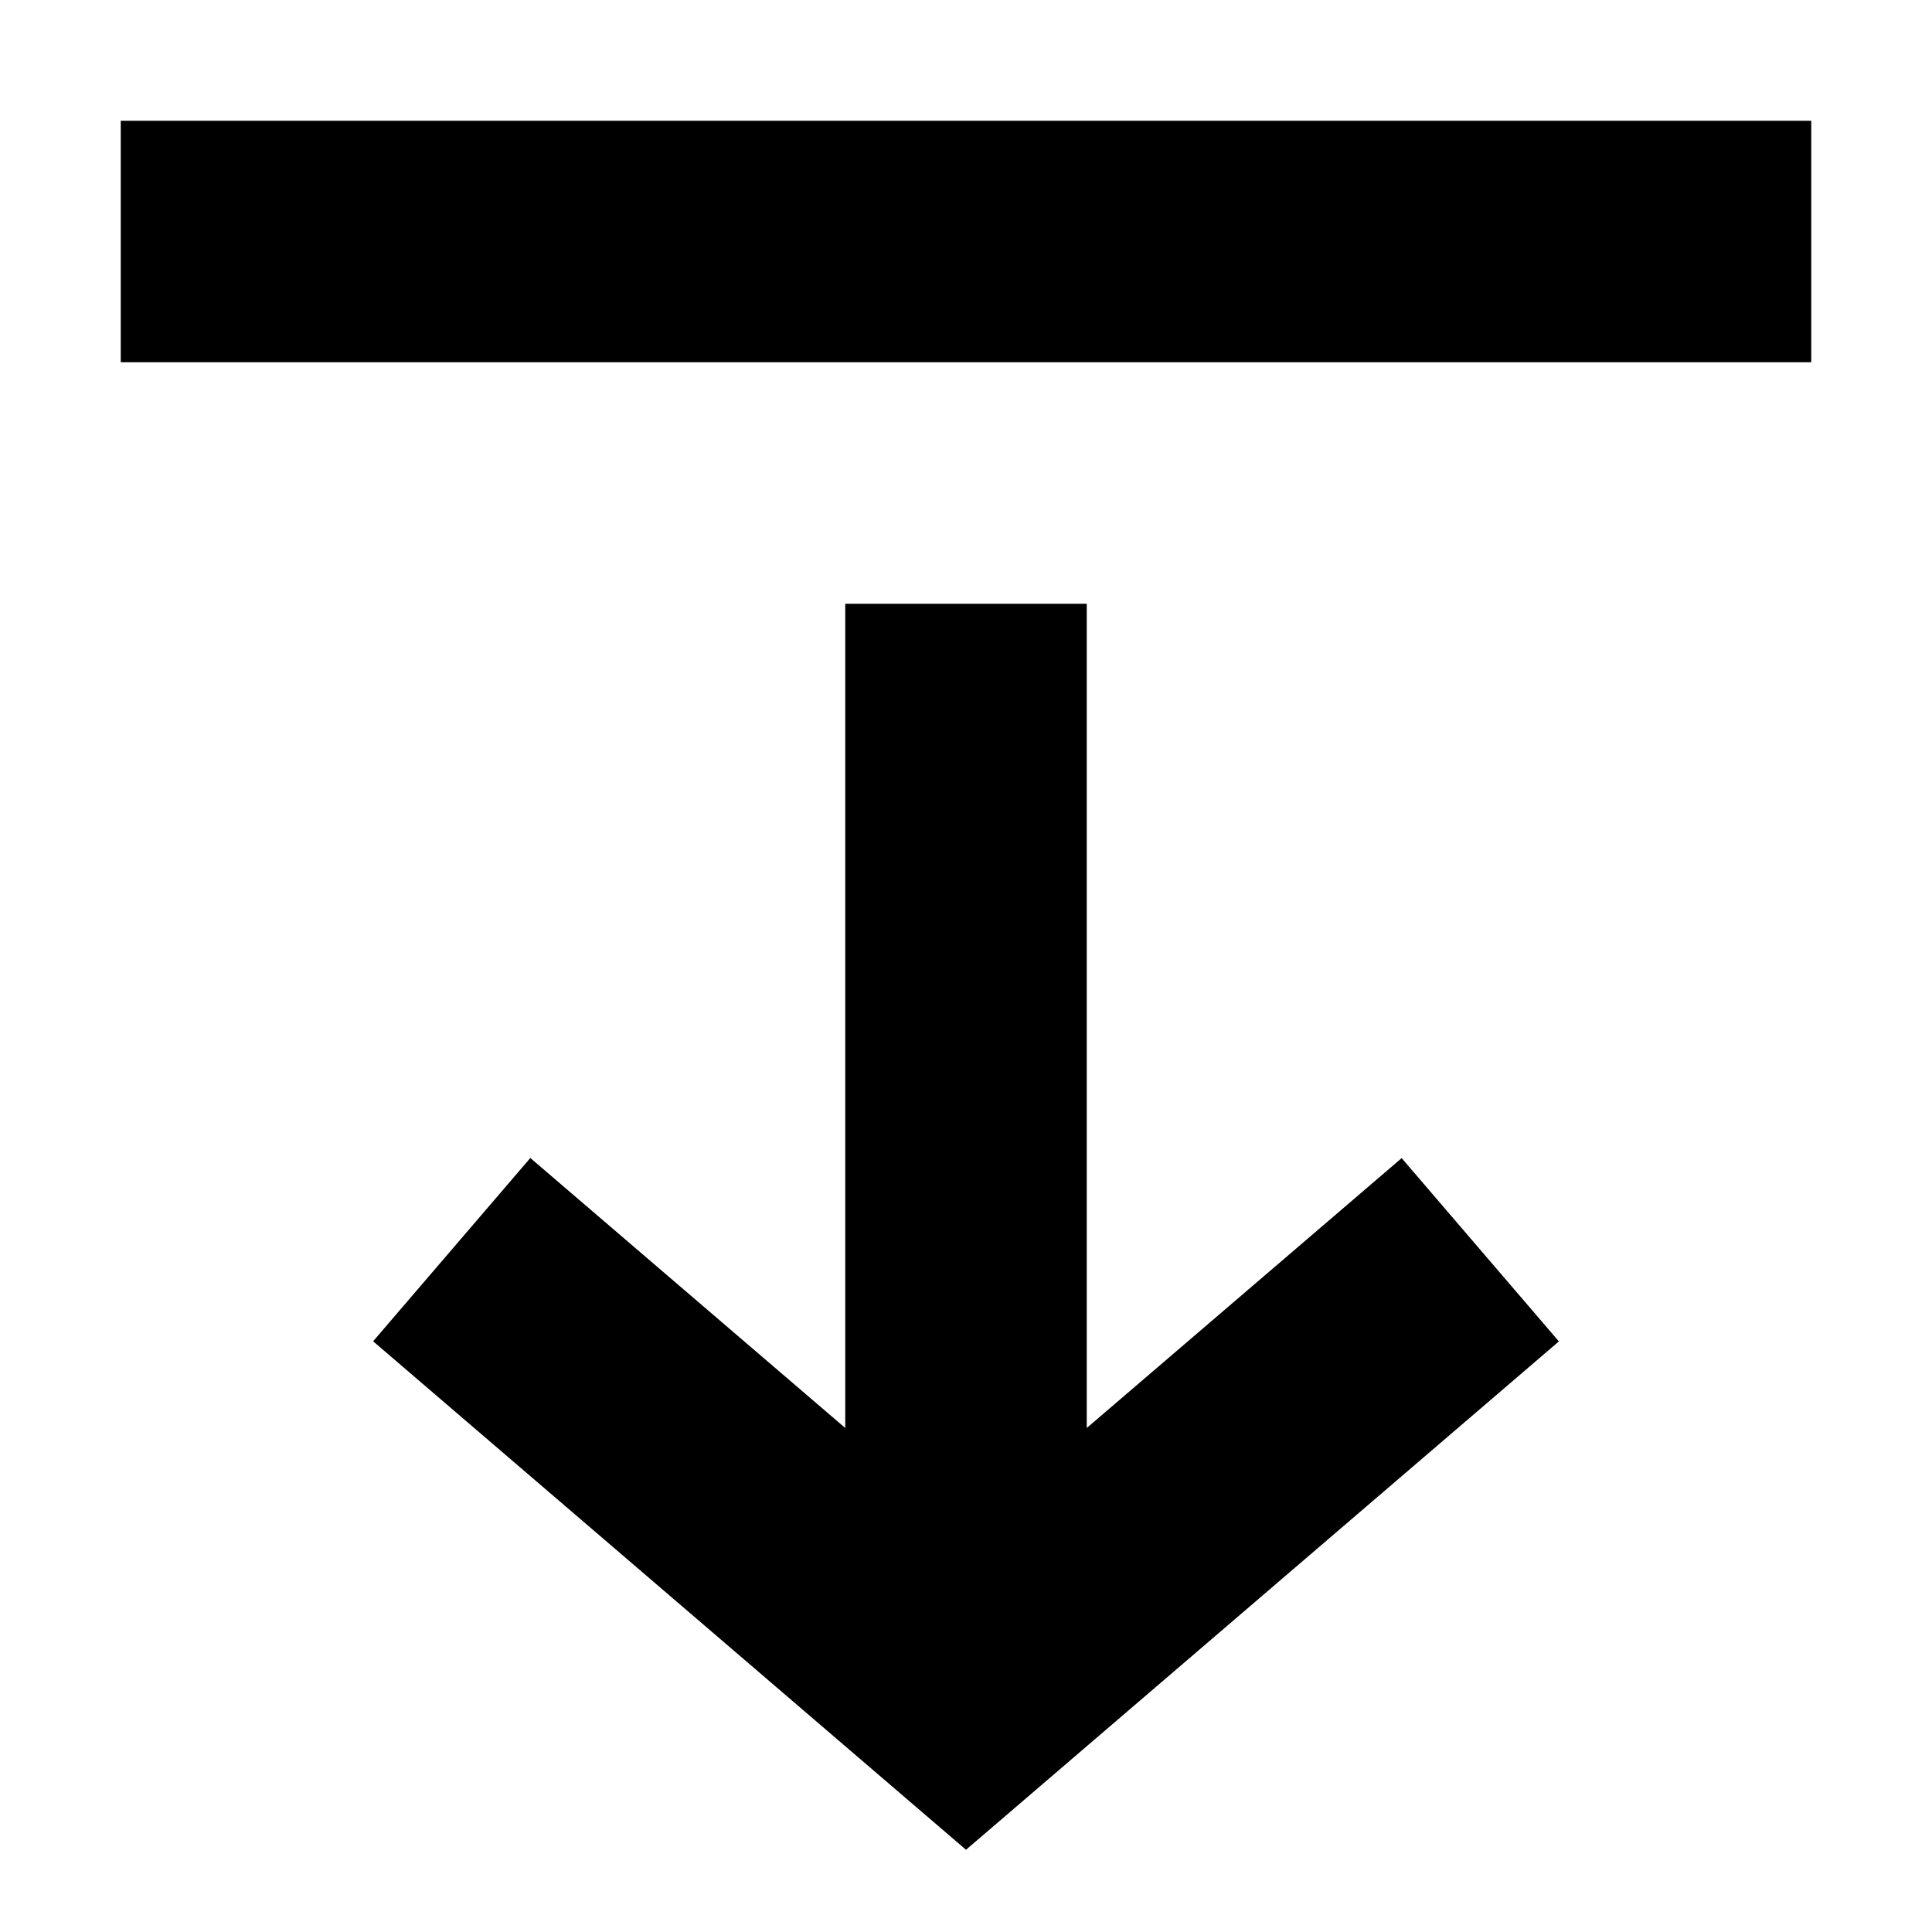
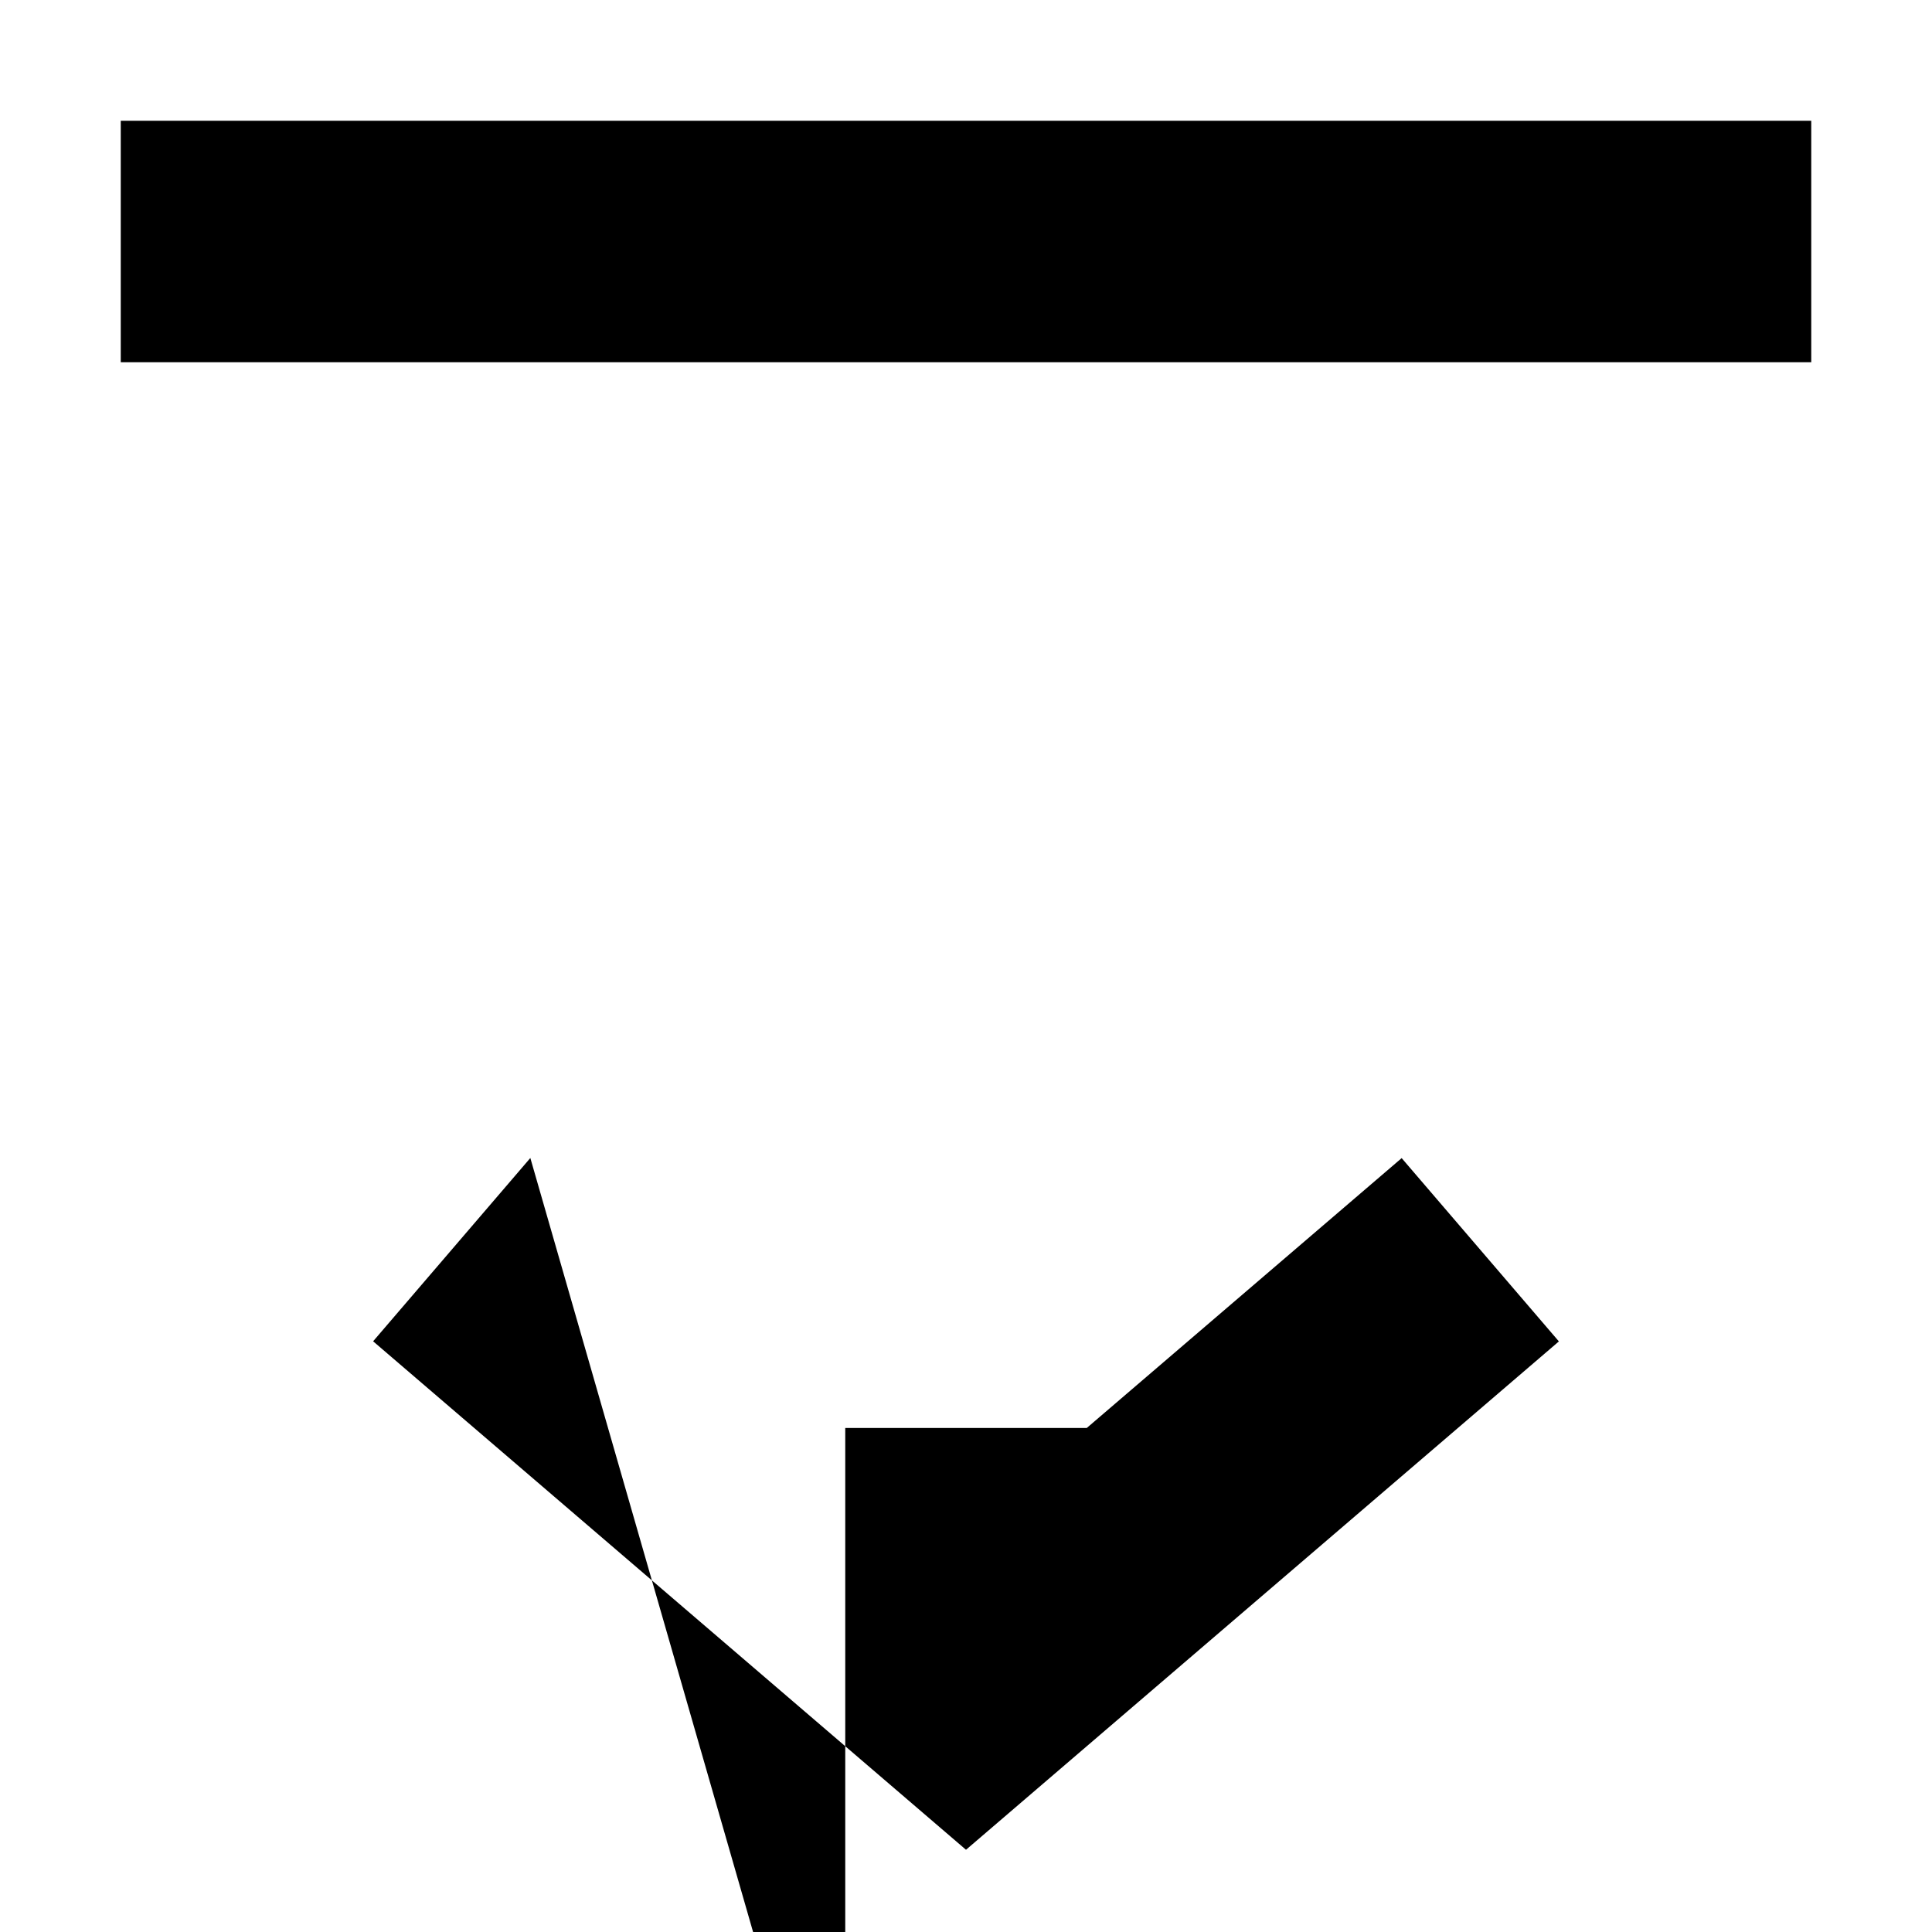
<svg xmlns="http://www.w3.org/2000/svg" width="16" height="16" fill="currentColor" viewBox="0 0 16 16">
-   <path d="M1 3h14V1H1v2Zm8 8.826V5H7v6.826L4.392 9.59 3.09 11.108 8 15.319l4.91-4.21-1.302-1.518L9 11.826Z" />
+   <path d="M1 3h14V1H1v2Zm8 8.826H7v6.826L4.392 9.59 3.09 11.108 8 15.319l4.91-4.21-1.302-1.518L9 11.826Z" />
</svg>